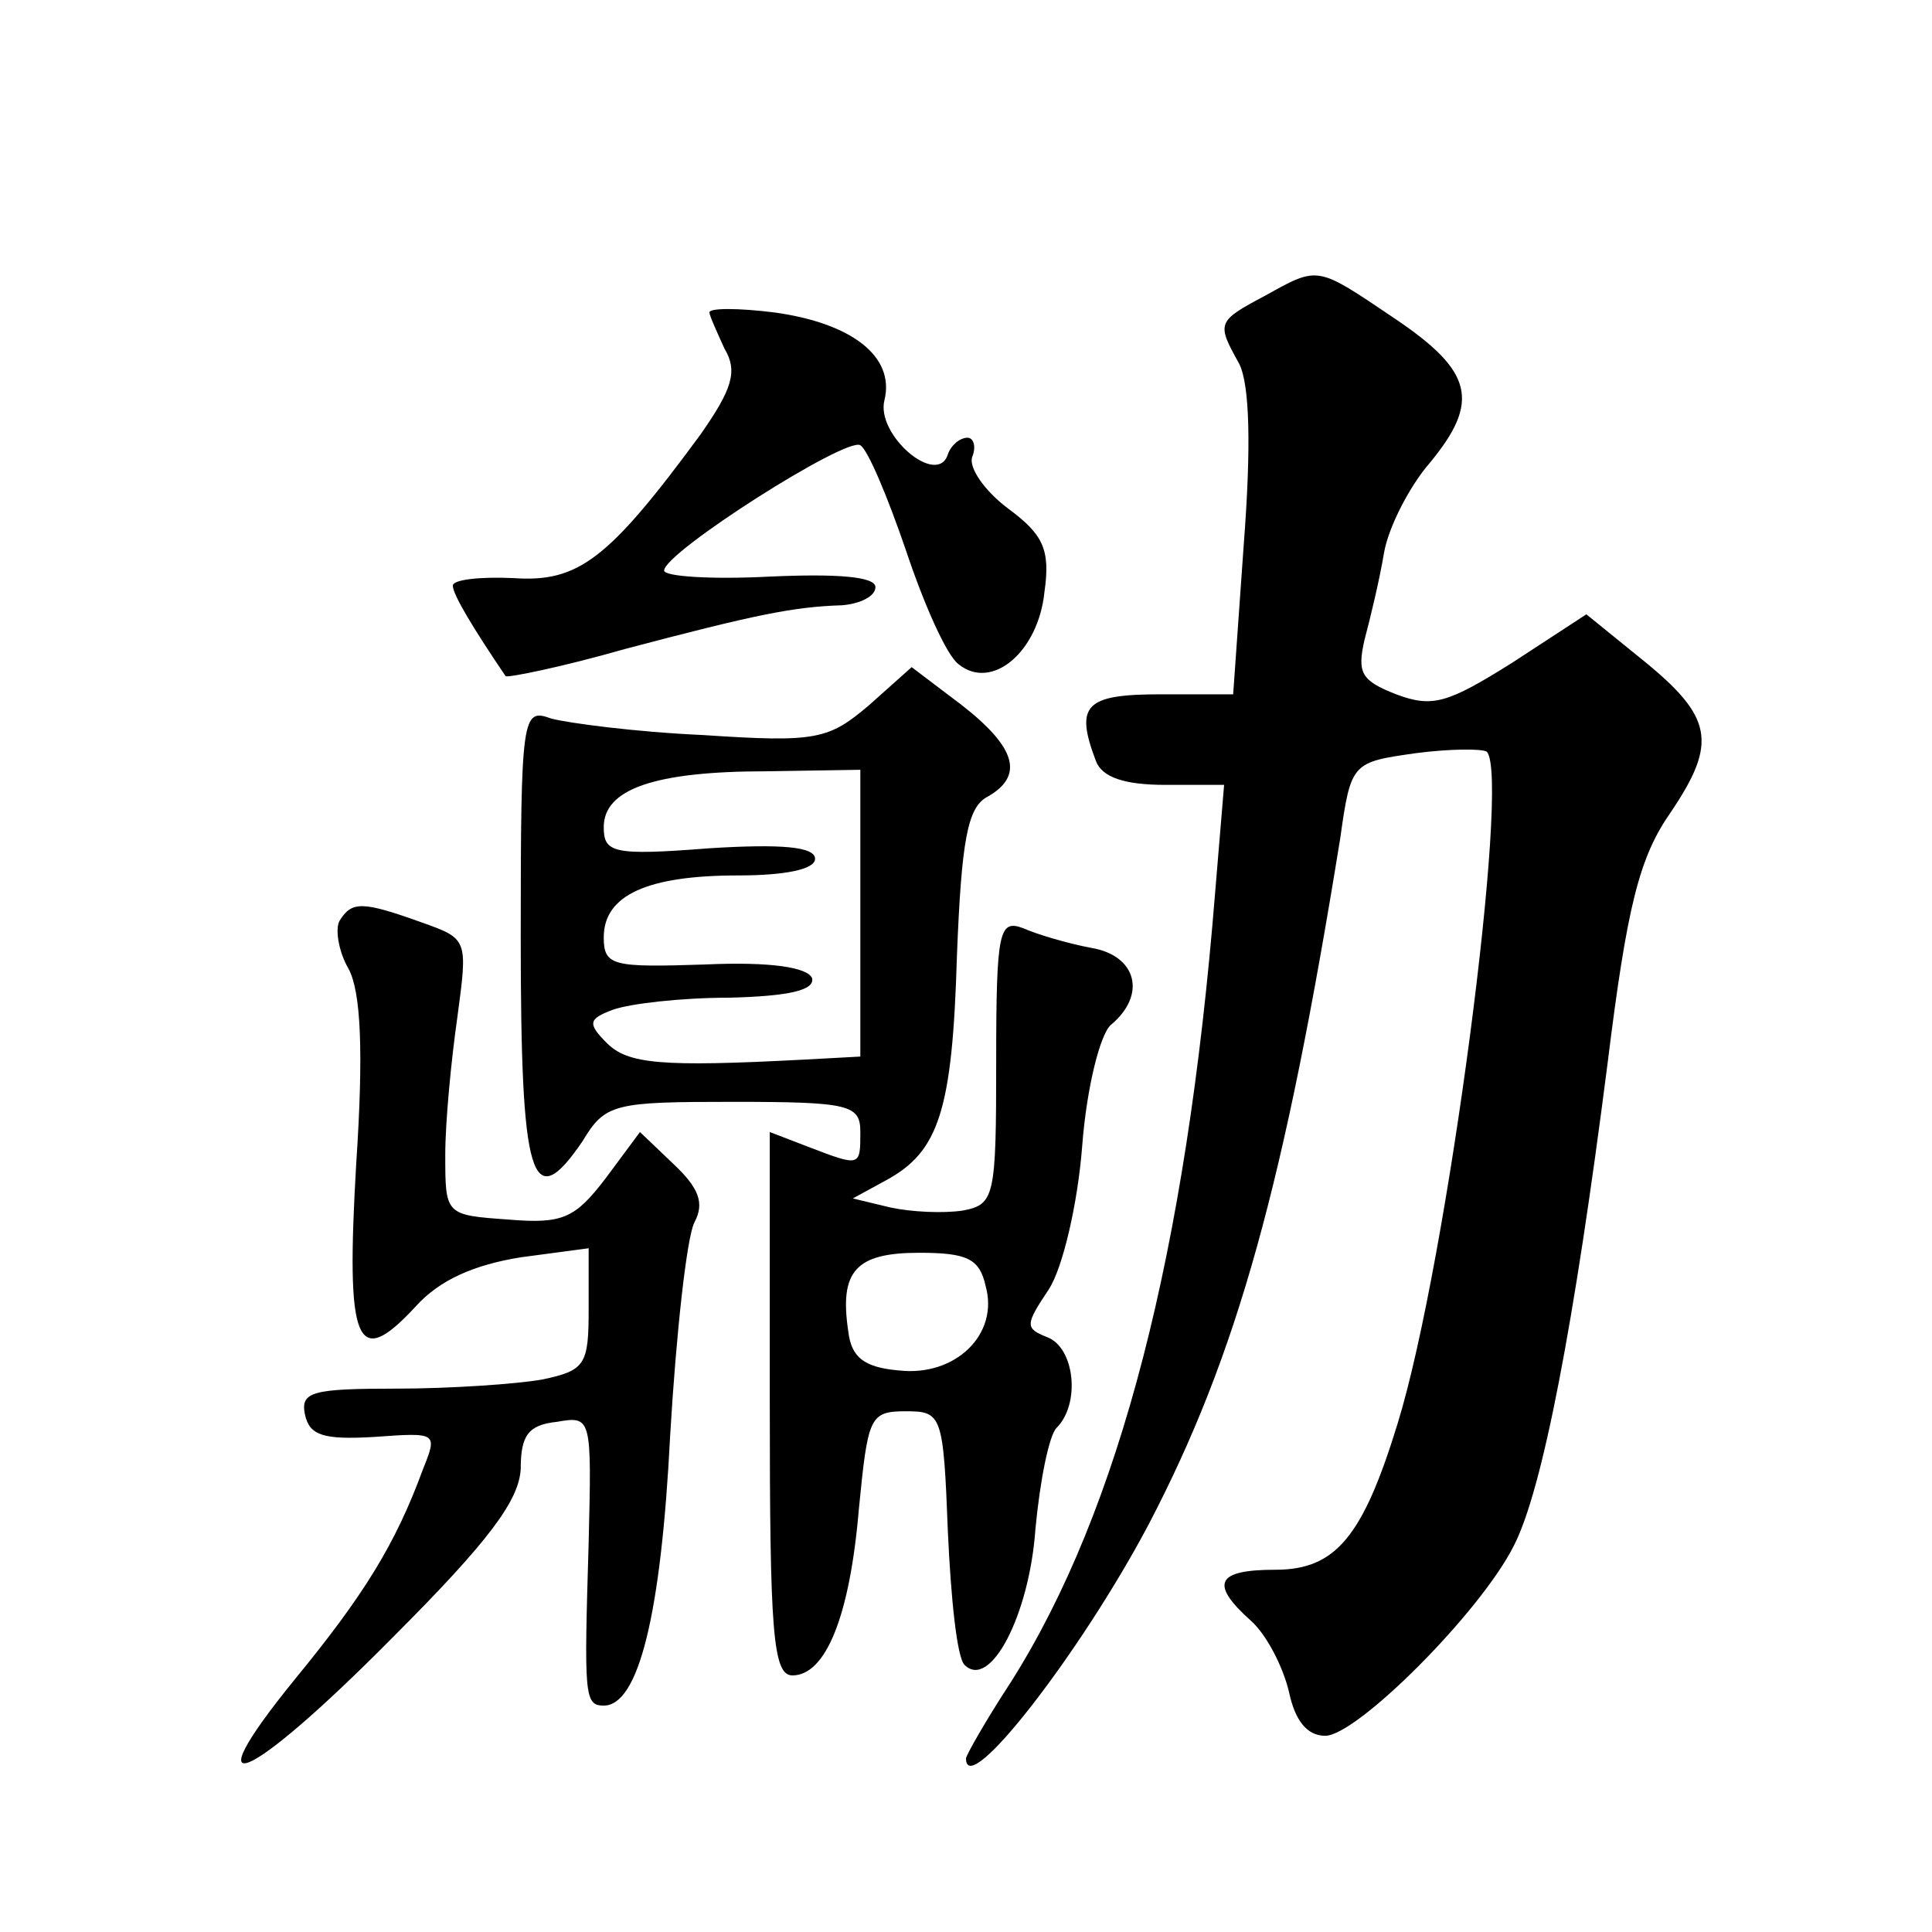
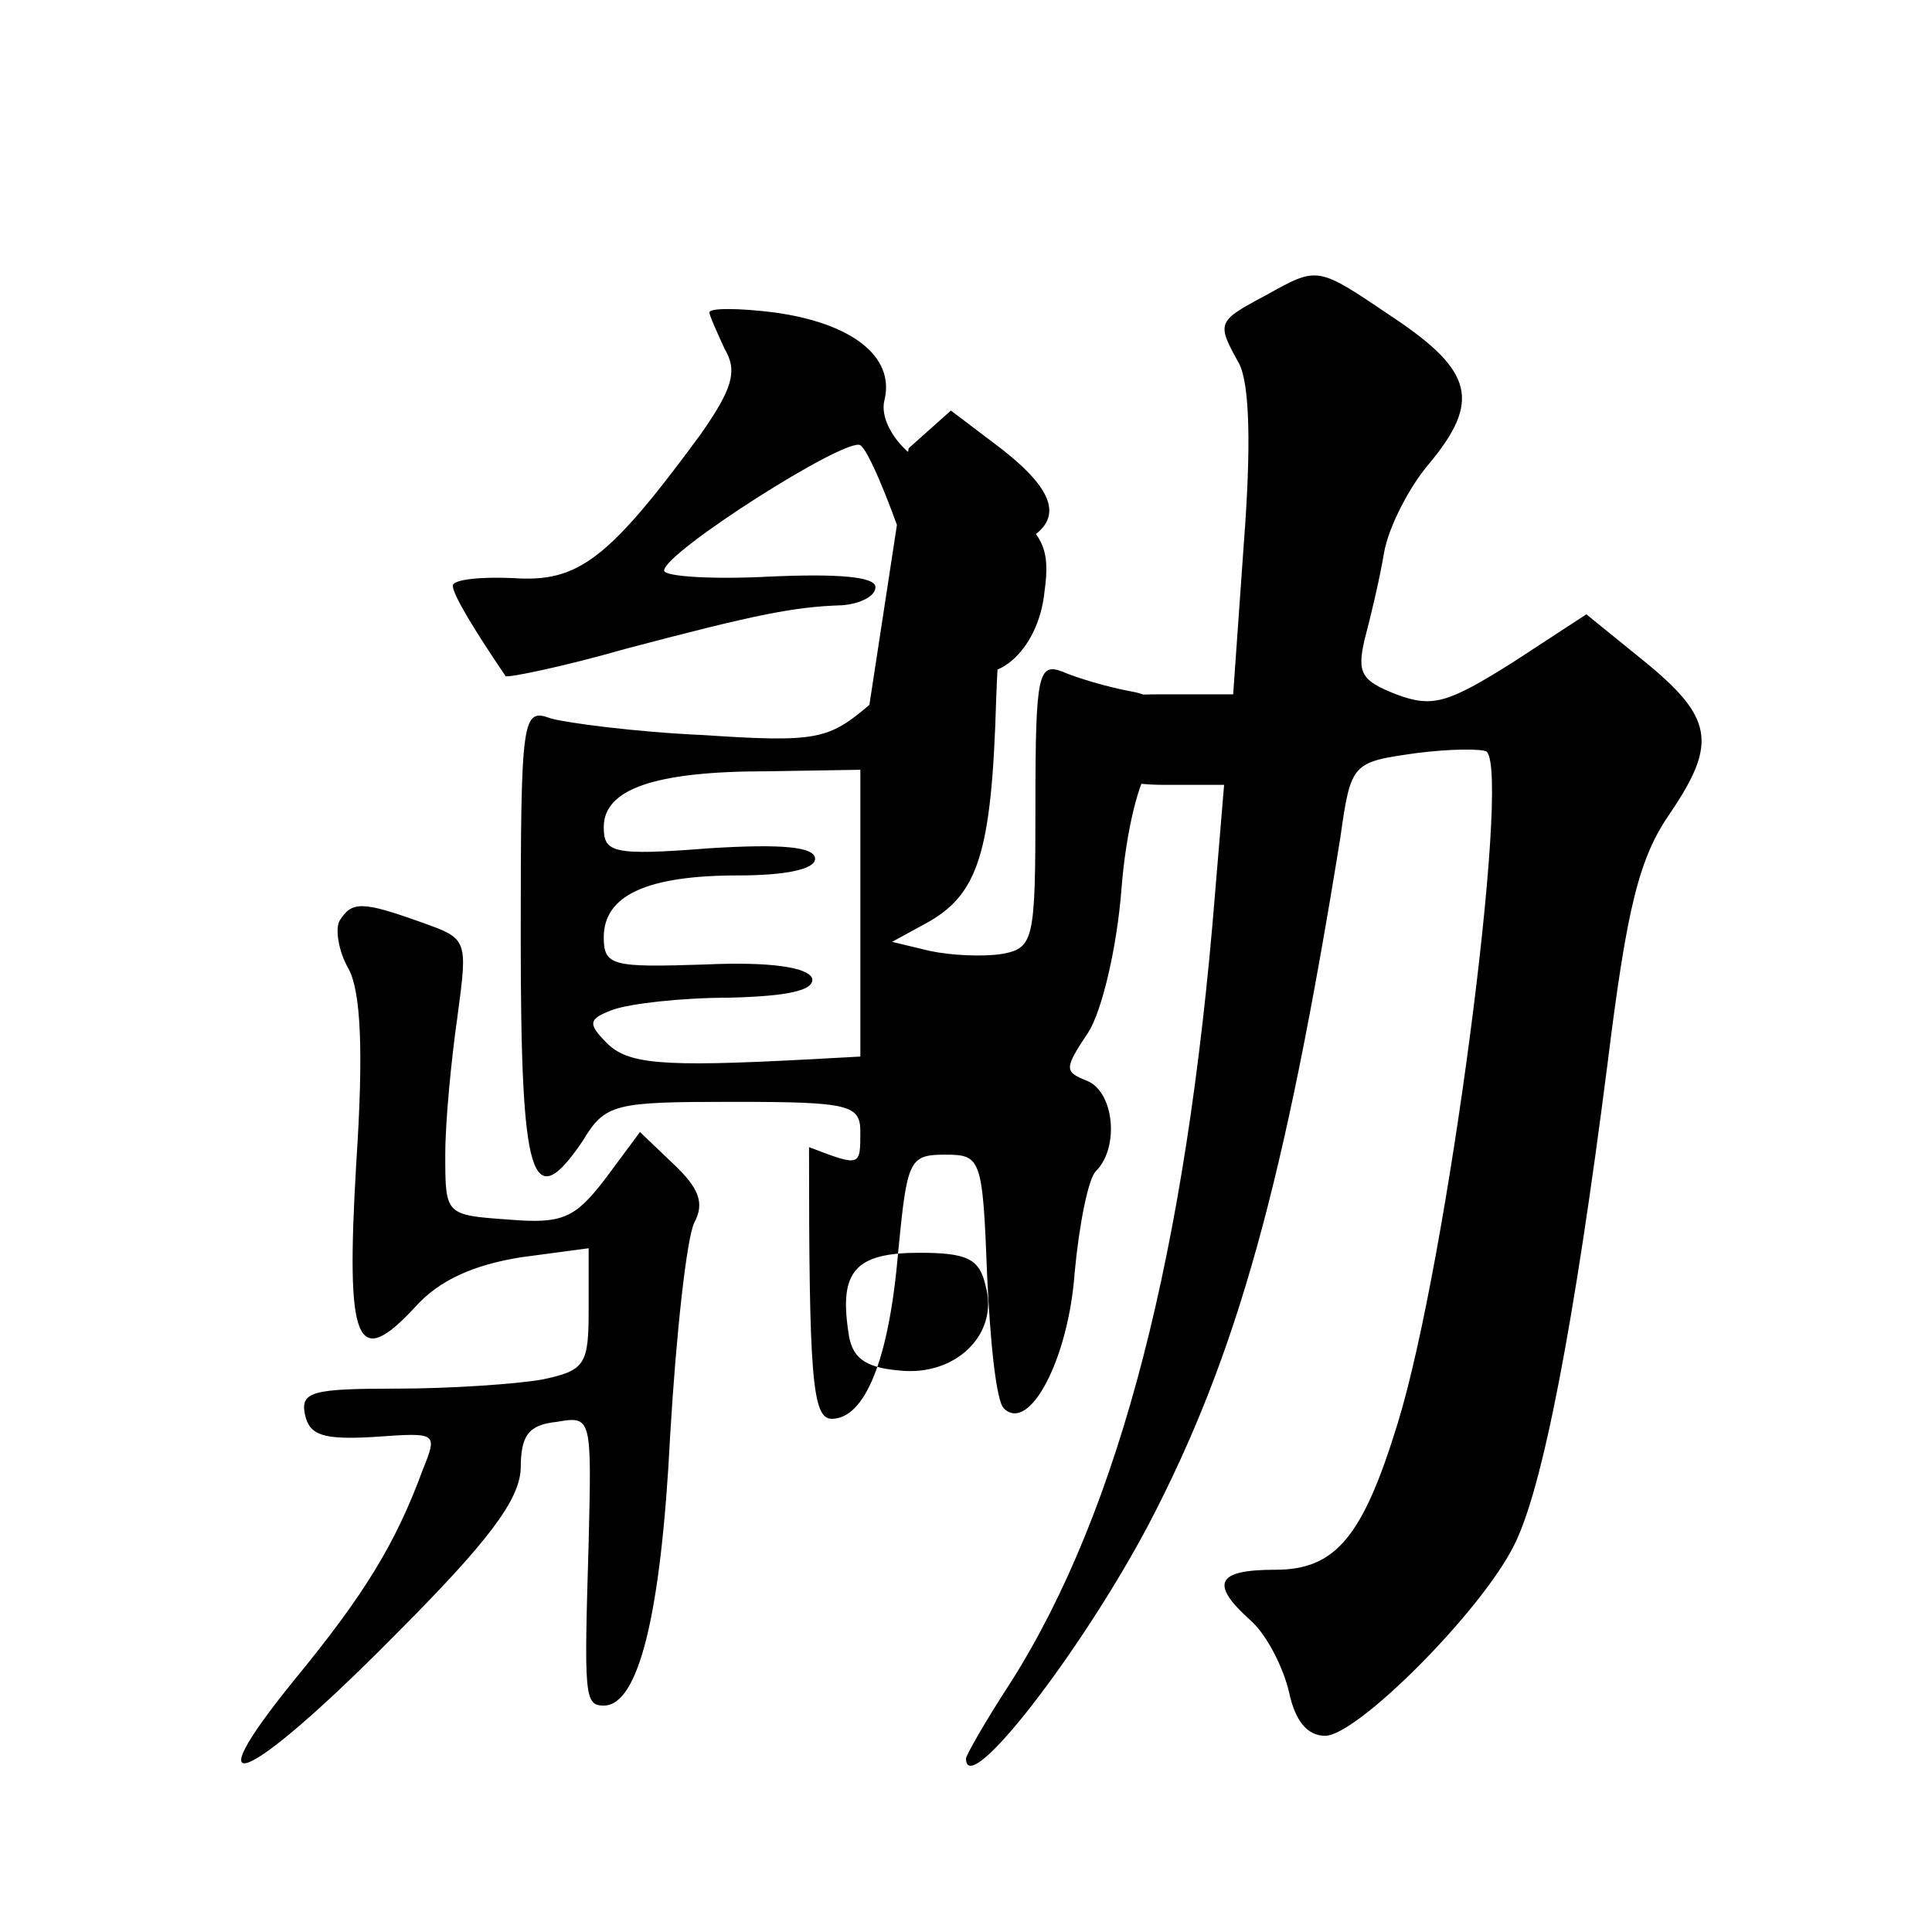
<svg xmlns="http://www.w3.org/2000/svg" version="1.0" width="128pt" height="128pt" viewBox="0 0 128 128" preserveAspectRatio="xMidYMid meet">
  <g transform="translate(0,128) scale(0.1,-0.1)" fill="#0" stroke="none">
-     <path d="M838 1084 c-32 -17 -32 -18 -17 -45 7 -14 8 -55 3 -120 l-7 -99 -48 0 c-50 0 -57 -7 -43 -44 4 -11 19 -16 46 -16 l39 0 -6 -72 c-19 -237 -63 -408 -135 -522 -17 -26 -30 -49 -30 -51 0 -28 76 70 121 155 59 113 90 226 127 455 7 50 8 50 50 56 23 3 44 3 47 1 16 -16 -26 -338 -59 -445 -23 -75 -41 -97 -81 -97 -39 0 -44 -9 -16 -34 10 -9 21 -30 25 -47 4 -19 12 -29 24 -29 21 0 103 82 125 126 19 37 40 147 62 319 13 105 21 137 42 167 31 46 28 63 -19 101 l-37 30 -49 -32 c-43 -27 -53 -30 -77 -21 -23 9 -26 14 -21 36 4 15 10 40 13 58 3 17 17 44 30 59 34 41 29 61 -23 96 -52 35 -50 35 -86 15z M470 1073 c0 -2 5 -13 10 -24 9 -15 5 -27 -16 -57 -61 -83 -81 -98 -124 -95 -22 1 -40 -1 -40 -5 0 -6 14 -29 35 -60 2 -1 37 6 79 18 87 23 112 28 144 29 12 1 22 6 22 12 0 7 -25 9 -70 7 -38 -2 -70 0 -70 4 0 12 121 89 130 83 5 -3 18 -34 30 -69 12 -36 27 -70 35 -76 22 -18 53 8 57 48 4 28 -1 38 -24 55 -16 12 -26 27 -24 34 3 7 1 13 -3 13 -5 0 -11 -5 -13 -11 -7 -22 -48 13 -42 36 7 29 -22 51 -73 58 -24 3 -43 3 -43 0z M576 813 c-27 -23 -35 -25 -110 -20 -45 2 -90 8 -101 11 -19 7 -20 2 -20 -145 0 -161 7 -185 41 -135 15 25 21 26 100 26 77 0 84 -2 84 -20 0 -23 0 -23 -34 -10 l-26 10 0 -180 c0 -151 2 -180 15 -180 22 0 38 39 44 110 6 61 7 65 31 65 24 0 25 -2 28 -80 2 -44 6 -83 11 -88 17 -17 43 33 47 90 3 32 9 62 14 67 16 16 12 53 -6 60 -15 6 -15 8 1 32 9 14 19 56 22 95 3 39 12 74 19 80 24 20 17 46 -13 51 -16 3 -36 9 -45 13 -16 6 -18 -1 -18 -88 0 -90 -1 -95 -22 -99 -13 -2 -34 -1 -48 2 l-25 6 22 12 c35 19 44 46 47 149 3 76 7 98 20 105 25 14 19 33 -17 61 l-33 25 -28 -25z m-6 -138 l0 -95 -37 -2 c-95 -5 -117 -3 -131 11 -13 13 -12 16 4 22 11 4 45 8 77 8 40 1 57 5 55 13 -3 7 -27 11 -71 9 -61 -2 -67 -1 -67 18 0 28 29 41 89 41 31 0 51 4 51 11 0 8 -22 10 -70 7 -64 -5 -70 -3 -70 14 0 25 33 37 108 37 l62 1 0 -95z m83 -247 c9 -32 -20 -60 -57 -56 -24 2 -32 9 -34 26 -6 40 5 52 47 52 32 0 40 -4 44 -22z M225 670 c-3 -5 -1 -20 6 -32 8 -15 10 -54 5 -129 -7 -120 0 -137 39 -95 16 18 39 28 70 33 l45 6 0 -40 c0 -37 -2 -41 -31 -47 -17 -3 -61 -6 -96 -6 -56 0 -64 -2 -61 -17 3 -14 12 -17 46 -15 42 3 42 3 32 -22 -18 -49 -39 -83 -85 -139 -69 -85 -31 -69 65 28 64 64 84 91 85 112 0 22 5 29 24 31 23 4 23 3 21 -80 -3 -101 -3 -108 10 -108 23 0 38 60 44 179 4 68 11 131 16 141 7 13 3 23 -14 39 l-22 21 -23 -31 c-20 -26 -28 -30 -64 -27 -42 3 -42 3 -42 43 0 22 4 63 8 91 7 52 7 52 -24 63 -39 14 -46 14 -54 1z" />
+     <path d="M838 1084 c-32 -17 -32 -18 -17 -45 7 -14 8 -55 3 -120 l-7 -99 -48 0 c-50 0 -57 -7 -43 -44 4 -11 19 -16 46 -16 l39 0 -6 -72 c-19 -237 -63 -408 -135 -522 -17 -26 -30 -49 -30 -51 0 -28 76 70 121 155 59 113 90 226 127 455 7 50 8 50 50 56 23 3 44 3 47 1 16 -16 -26 -338 -59 -445 -23 -75 -41 -97 -81 -97 -39 0 -44 -9 -16 -34 10 -9 21 -30 25 -47 4 -19 12 -29 24 -29 21 0 103 82 125 126 19 37 40 147 62 319 13 105 21 137 42 167 31 46 28 63 -19 101 l-37 30 -49 -32 c-43 -27 -53 -30 -77 -21 -23 9 -26 14 -21 36 4 15 10 40 13 58 3 17 17 44 30 59 34 41 29 61 -23 96 -52 35 -50 35 -86 15z M470 1073 c0 -2 5 -13 10 -24 9 -15 5 -27 -16 -57 -61 -83 -81 -98 -124 -95 -22 1 -40 -1 -40 -5 0 -6 14 -29 35 -60 2 -1 37 6 79 18 87 23 112 28 144 29 12 1 22 6 22 12 0 7 -25 9 -70 7 -38 -2 -70 0 -70 4 0 12 121 89 130 83 5 -3 18 -34 30 -69 12 -36 27 -70 35 -76 22 -18 53 8 57 48 4 28 -1 38 -24 55 -16 12 -26 27 -24 34 3 7 1 13 -3 13 -5 0 -11 -5 -13 -11 -7 -22 -48 13 -42 36 7 29 -22 51 -73 58 -24 3 -43 3 -43 0z M576 813 c-27 -23 -35 -25 -110 -20 -45 2 -90 8 -101 11 -19 7 -20 2 -20 -145 0 -161 7 -185 41 -135 15 25 21 26 100 26 77 0 84 -2 84 -20 0 -23 0 -23 -34 -10 c0 -151 2 -180 15 -180 22 0 38 39 44 110 6 61 7 65 31 65 24 0 25 -2 28 -80 2 -44 6 -83 11 -88 17 -17 43 33 47 90 3 32 9 62 14 67 16 16 12 53 -6 60 -15 6 -15 8 1 32 9 14 19 56 22 95 3 39 12 74 19 80 24 20 17 46 -13 51 -16 3 -36 9 -45 13 -16 6 -18 -1 -18 -88 0 -90 -1 -95 -22 -99 -13 -2 -34 -1 -48 2 l-25 6 22 12 c35 19 44 46 47 149 3 76 7 98 20 105 25 14 19 33 -17 61 l-33 25 -28 -25z m-6 -138 l0 -95 -37 -2 c-95 -5 -117 -3 -131 11 -13 13 -12 16 4 22 11 4 45 8 77 8 40 1 57 5 55 13 -3 7 -27 11 -71 9 -61 -2 -67 -1 -67 18 0 28 29 41 89 41 31 0 51 4 51 11 0 8 -22 10 -70 7 -64 -5 -70 -3 -70 14 0 25 33 37 108 37 l62 1 0 -95z m83 -247 c9 -32 -20 -60 -57 -56 -24 2 -32 9 -34 26 -6 40 5 52 47 52 32 0 40 -4 44 -22z M225 670 c-3 -5 -1 -20 6 -32 8 -15 10 -54 5 -129 -7 -120 0 -137 39 -95 16 18 39 28 70 33 l45 6 0 -40 c0 -37 -2 -41 -31 -47 -17 -3 -61 -6 -96 -6 -56 0 -64 -2 -61 -17 3 -14 12 -17 46 -15 42 3 42 3 32 -22 -18 -49 -39 -83 -85 -139 -69 -85 -31 -69 65 28 64 64 84 91 85 112 0 22 5 29 24 31 23 4 23 3 21 -80 -3 -101 -3 -108 10 -108 23 0 38 60 44 179 4 68 11 131 16 141 7 13 3 23 -14 39 l-22 21 -23 -31 c-20 -26 -28 -30 -64 -27 -42 3 -42 3 -42 43 0 22 4 63 8 91 7 52 7 52 -24 63 -39 14 -46 14 -54 1z" />
  </g>
</svg>